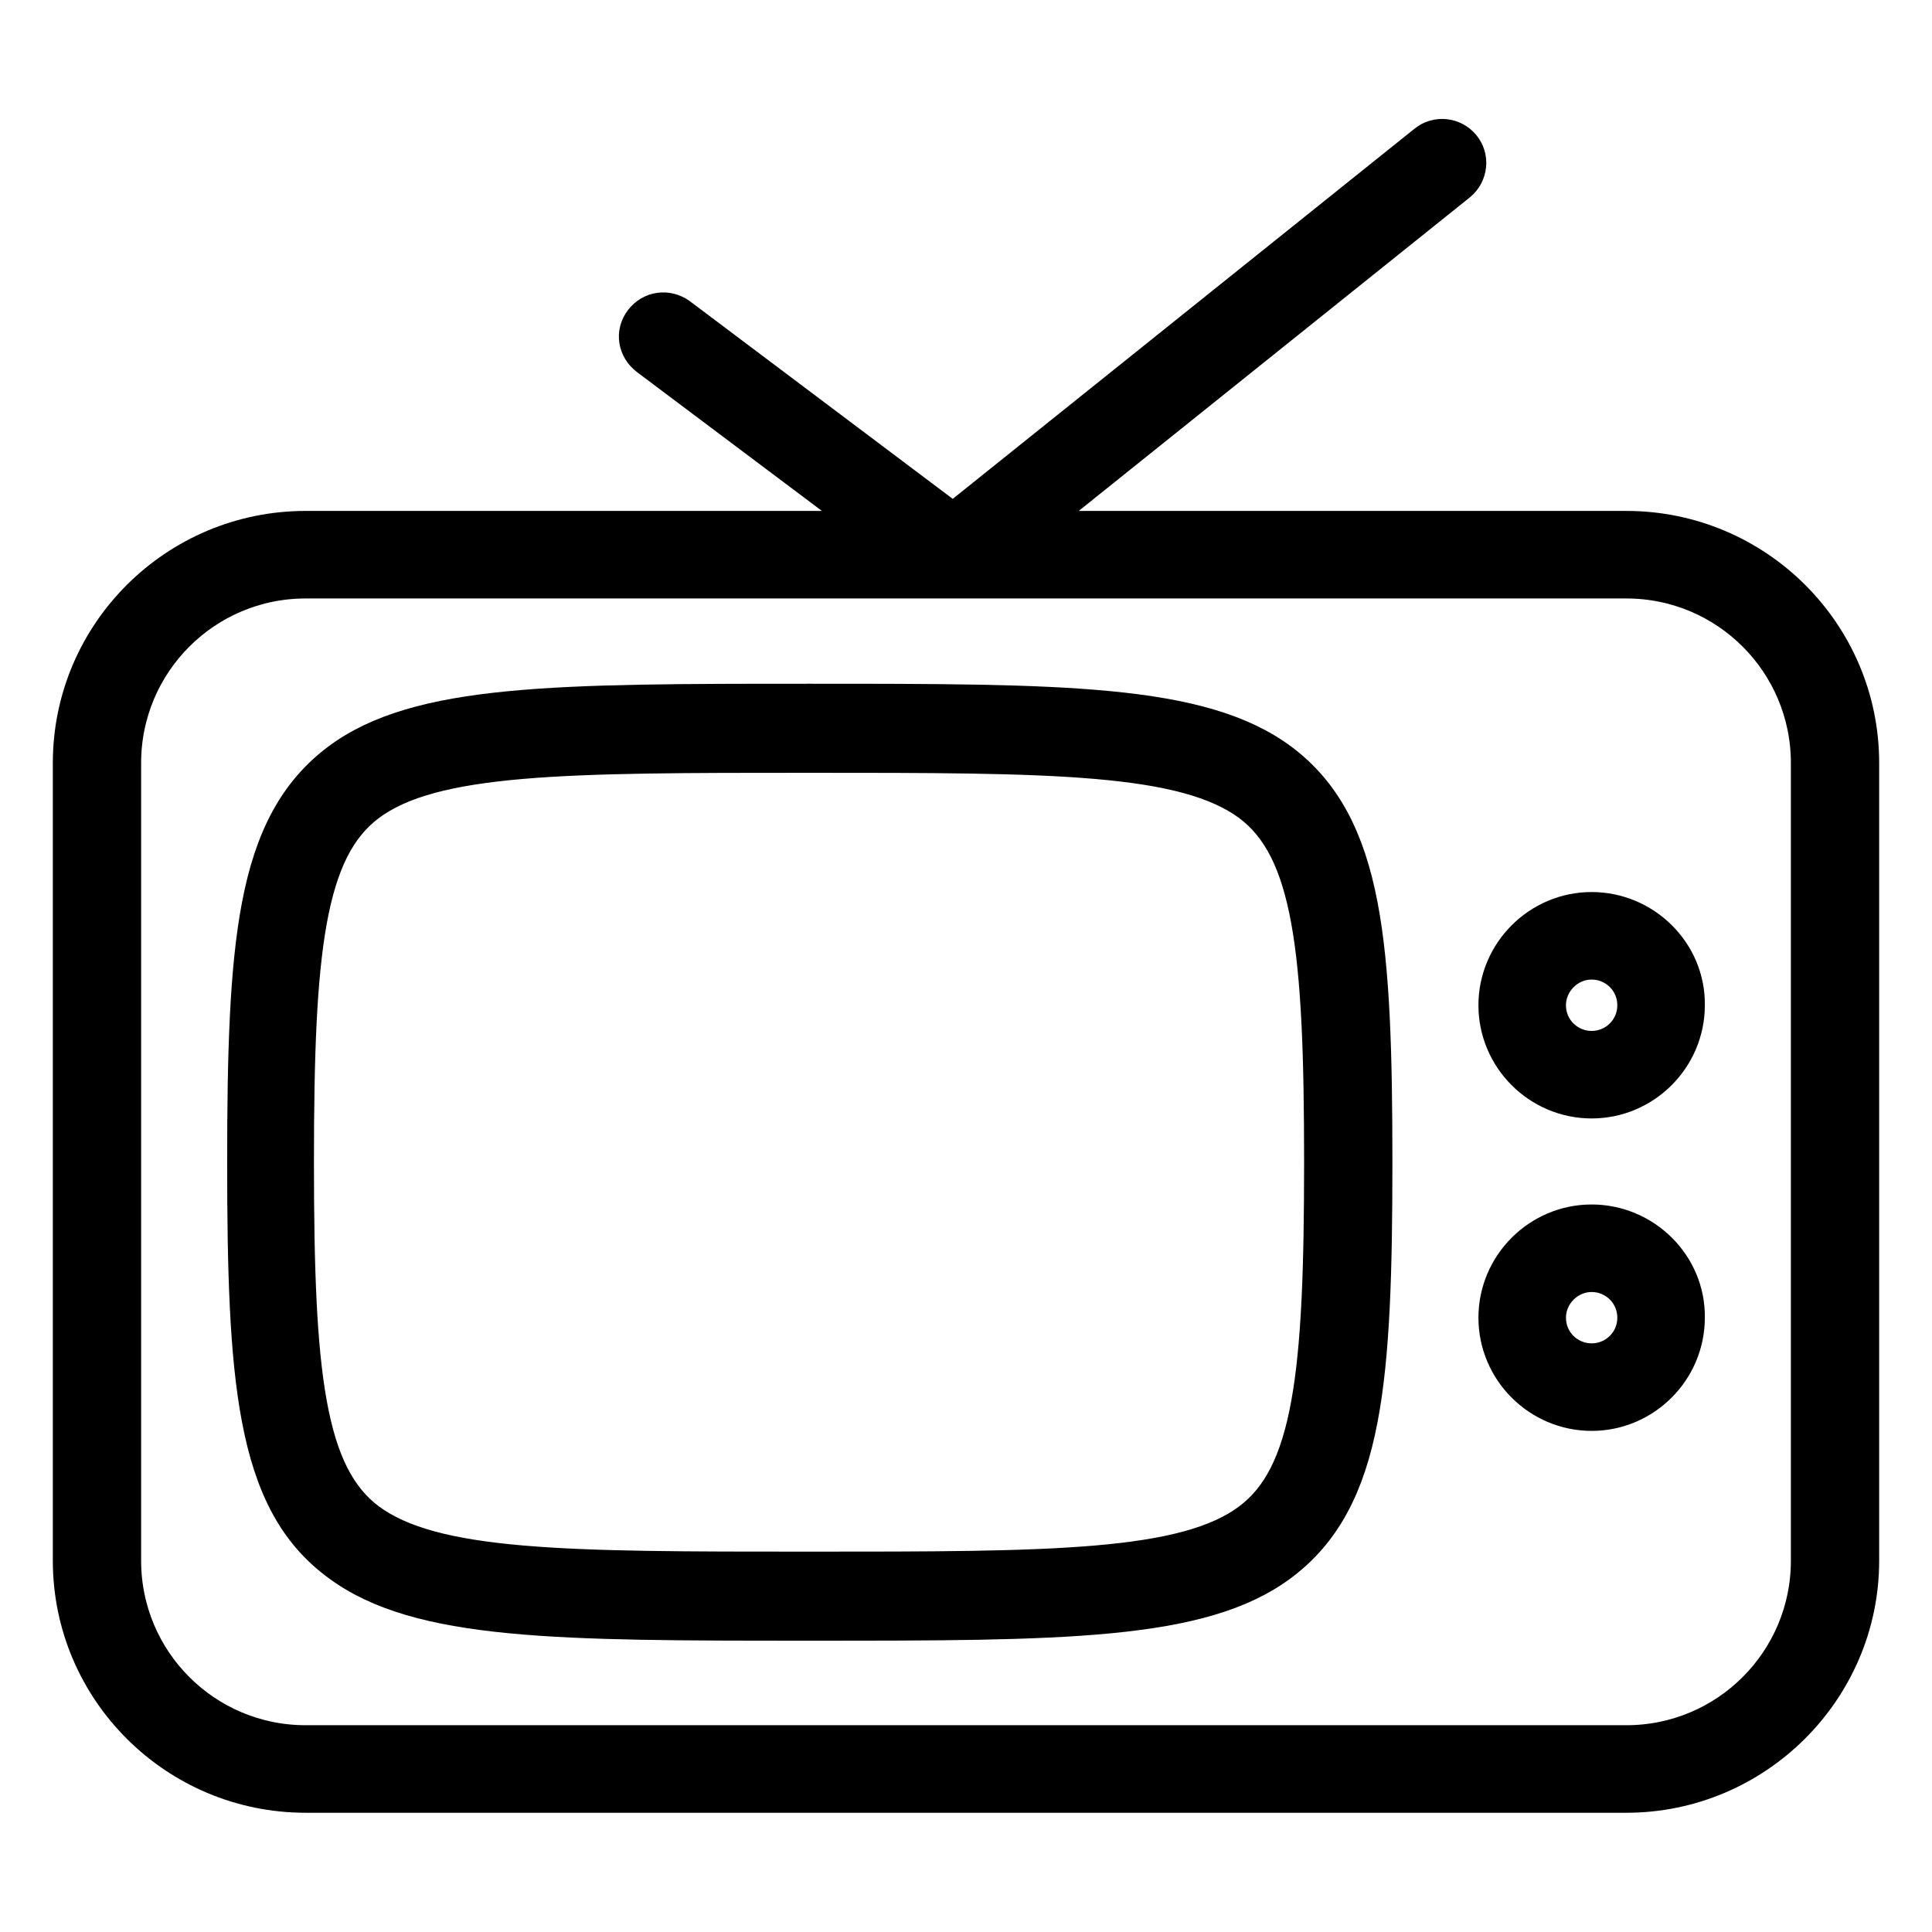
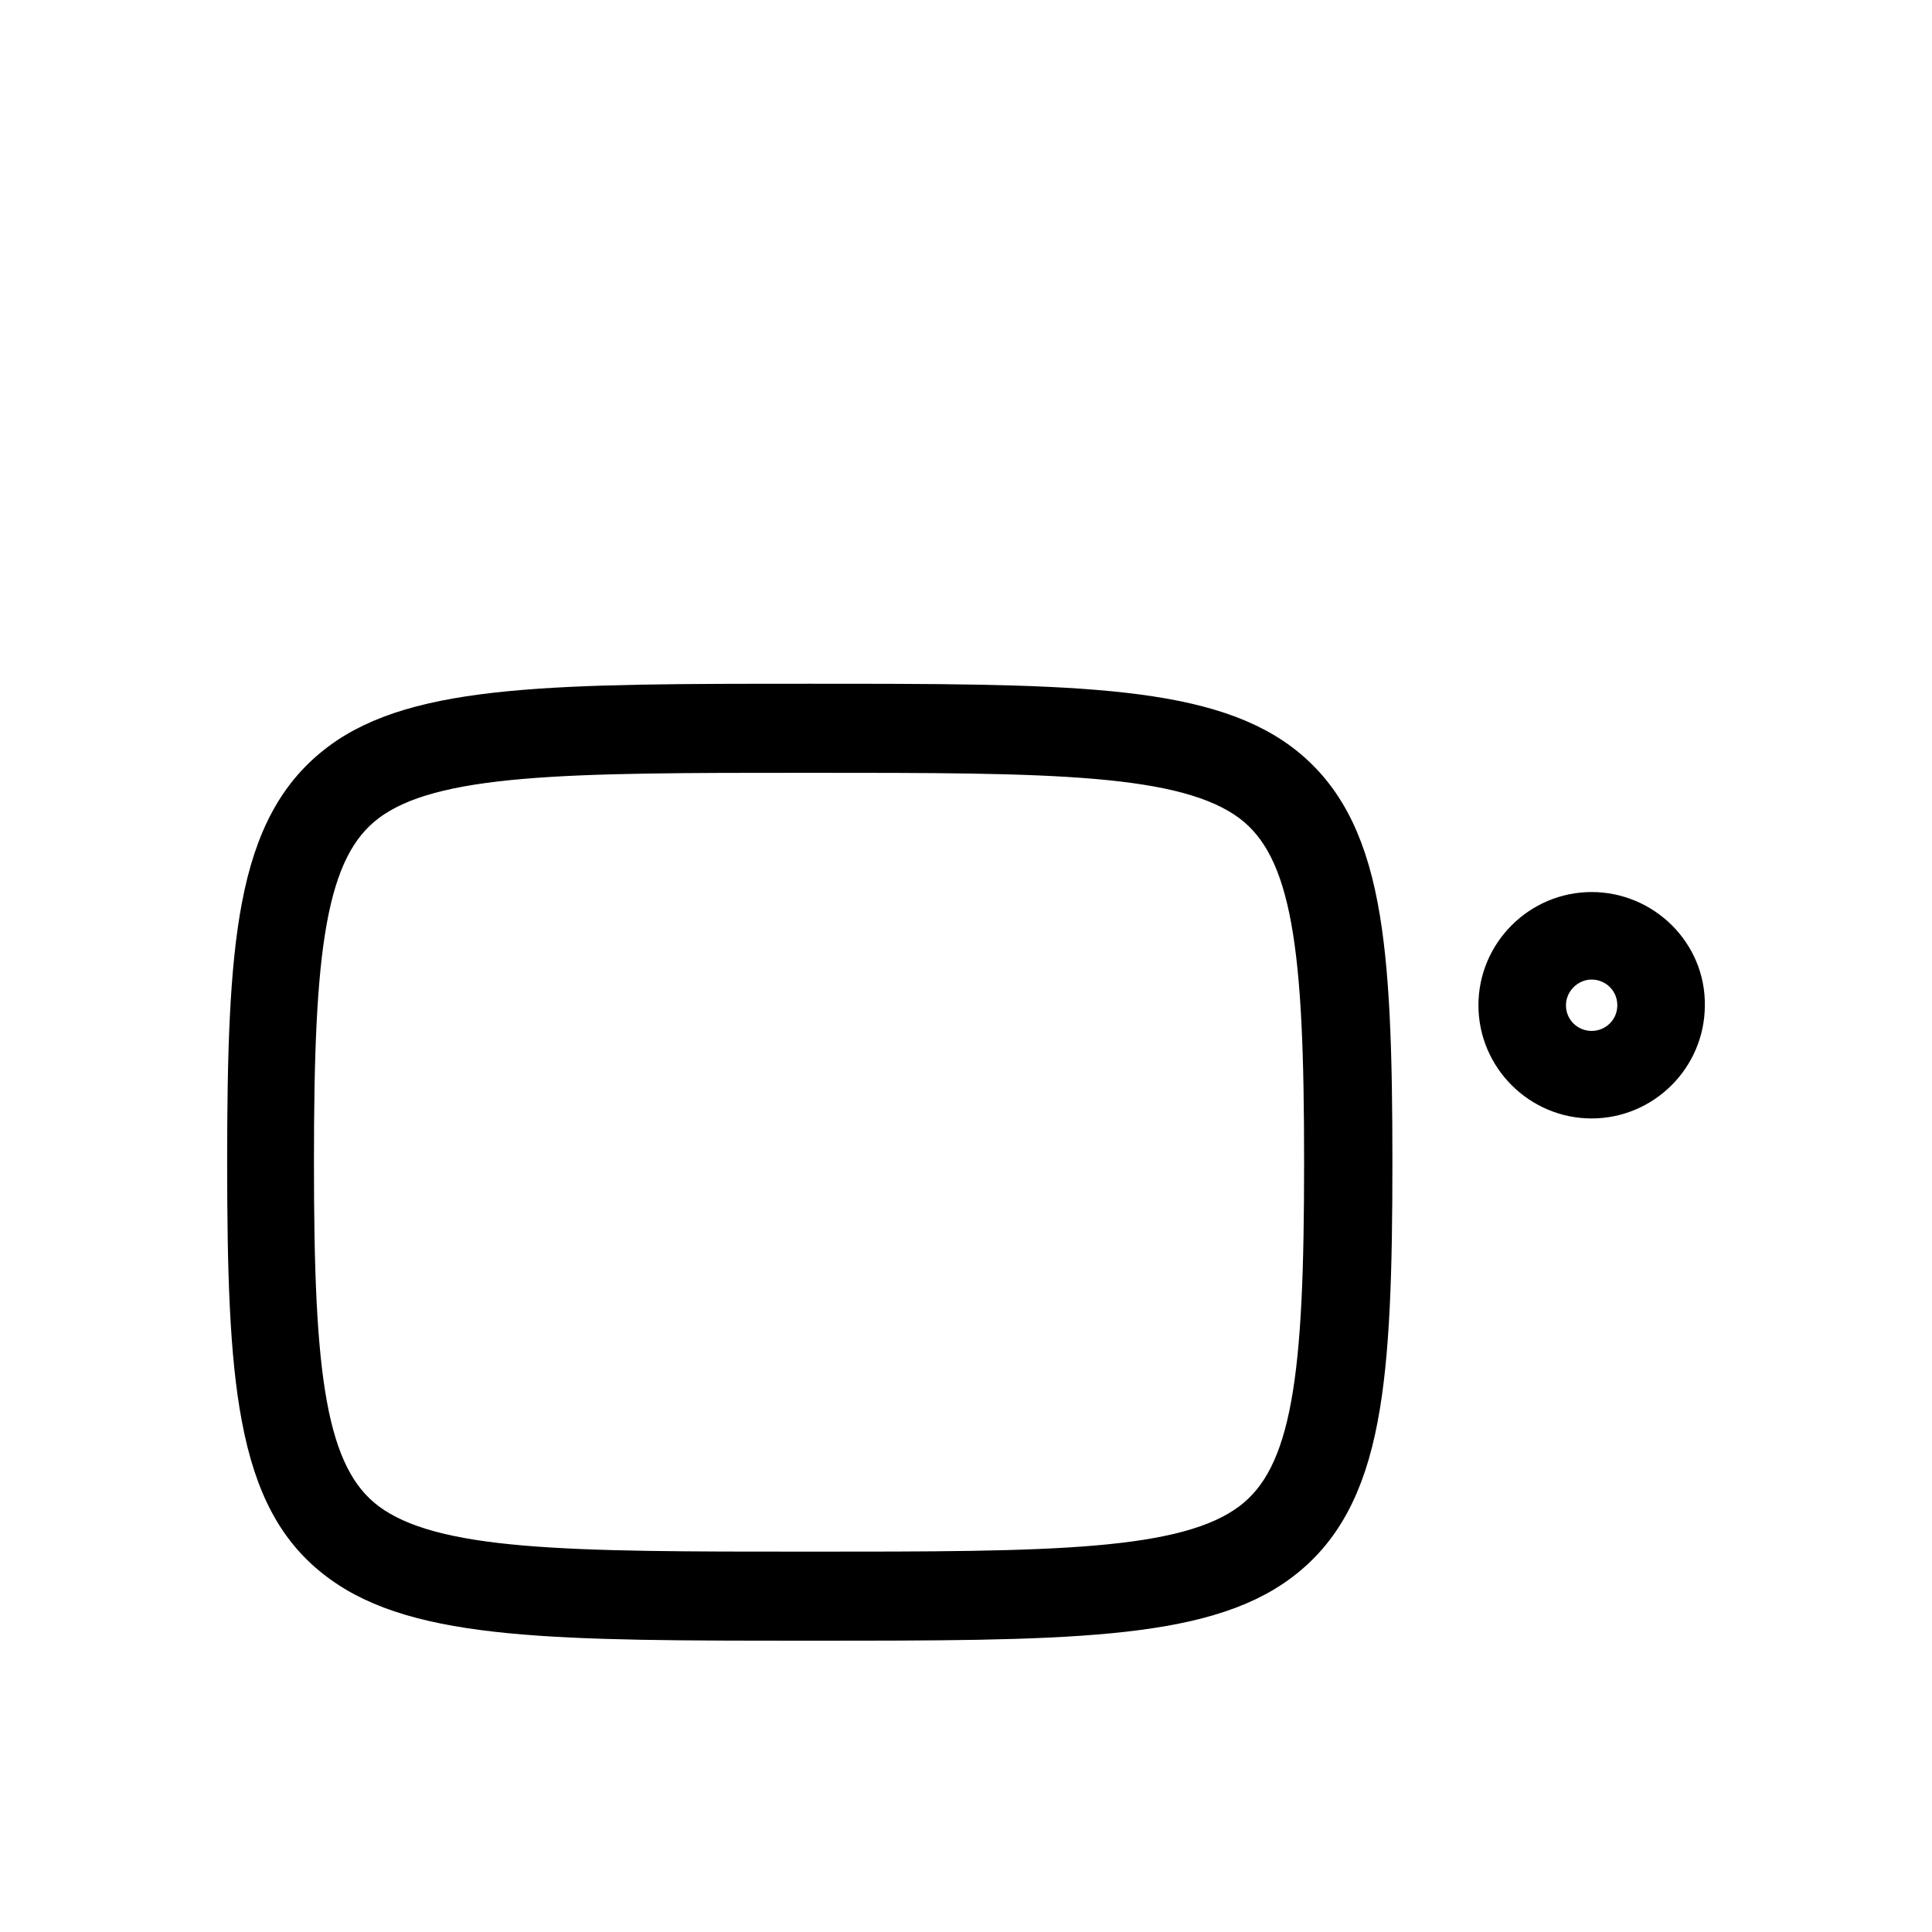
<svg xmlns="http://www.w3.org/2000/svg" version="1.1" x="0px" y="0px" viewBox="0 0 256 256" enable-background="new 0 0 256 256" xml:space="preserve">
  <g>
    <g>
-       <path stroke-width="6" fill-opacity="0" stroke="#000000" d="M215.5,70.7h-81.1l58.5-46.9c1.2-1,1.4-2.8,0.4-4c-1-1.2-2.8-1.4-4-0.4l-63,50.5L89.6,42.3c-1.3-0.9-3-0.7-4,0.6s-0.7,3,0.6,4l31.7,23.8H40.5C23.7,70.7,10,84.3,10,101.1v105.7c0,16.8,13.7,30.4,30.5,30.4h175c16.8,0,30.5-13.7,30.5-30.4V101.1C246,84.3,232.3,70.7,215.5,70.7z M240.3,206.8c0,13.7-11.1,24.8-24.8,24.8h-175c-13.7,0-24.8-11.1-24.8-24.8V101.1c0-13.7,11.1-24.8,24.8-24.8h175c13.7,0,24.8,11.1,24.8,24.8L240.3,206.8L240.3,206.8z" />
      <path stroke-width="6" fill-opacity="0" stroke="#000000" d="M169.4,101.4c-10.4-7.8-28.8-7.8-62.1-7.8c-33.4,0-51.8,0-62.1,7.8c-5.3,4-8.5,9.8-10.2,18.8c-1.6,8.4-1.9,19.6-1.9,33.8c0,14.2,0.3,25.4,1.9,33.8c1.7,9,4.8,14.8,10.2,18.8c10.4,7.8,28.8,7.8,62.1,7.8c33.4,0,51.8,0,62.1-7.8c5.3-4,8.5-9.8,10.2-18.8c1.6-8.4,1.9-19.6,1.9-33.8s-0.3-25.4-1.9-33.8C177.9,111.2,174.7,105.4,169.4,101.4z M166,202c-8.8,6.6-26.6,6.6-58.8,6.6c-32.2,0-49.9,0-58.8-6.6c-8.4-6.3-9.8-19.9-9.8-48c0-28.1,1.4-41.7,9.8-48c8.8-6.6,26.6-6.6,58.8-6.6c32.2,0,49.9,0,58.8,6.6c8.4,6.3,9.8,19.9,9.8,48C175.8,182.1,174.4,195.7,166,202z" />
      <path stroke-width="6" fill-opacity="0" stroke="#000000" d="M210.9,121.2c-6.6,0-12,5.4-12,12c0,6.6,5.4,12,12,12c6.6,0,12-5.4,12-12C223,126.6,217.5,121.2,210.9,121.2z M210.9,139.6c-3.5,0-6.4-2.8-6.4-6.4c0-3.5,2.9-6.4,6.4-6.4c3.5,0,6.4,2.8,6.4,6.4C217.3,136.8,214.4,139.6,210.9,139.6z" />
-       <path stroke-width="6" fill-opacity="0" stroke="#000000" d="M210.9,162.6c-6.6,0-12,5.4-12,12c0,6.6,5.4,12,12,12c6.6,0,12-5.4,12-12C223,168,217.5,162.6,210.9,162.6z M210.9,181c-3.5,0-6.4-2.8-6.4-6.4c0-3.5,2.9-6.4,6.4-6.4c3.5,0,6.4,2.8,6.4,6.4C217.3,178.2,214.4,181,210.9,181z" />
    </g>
  </g>
</svg>